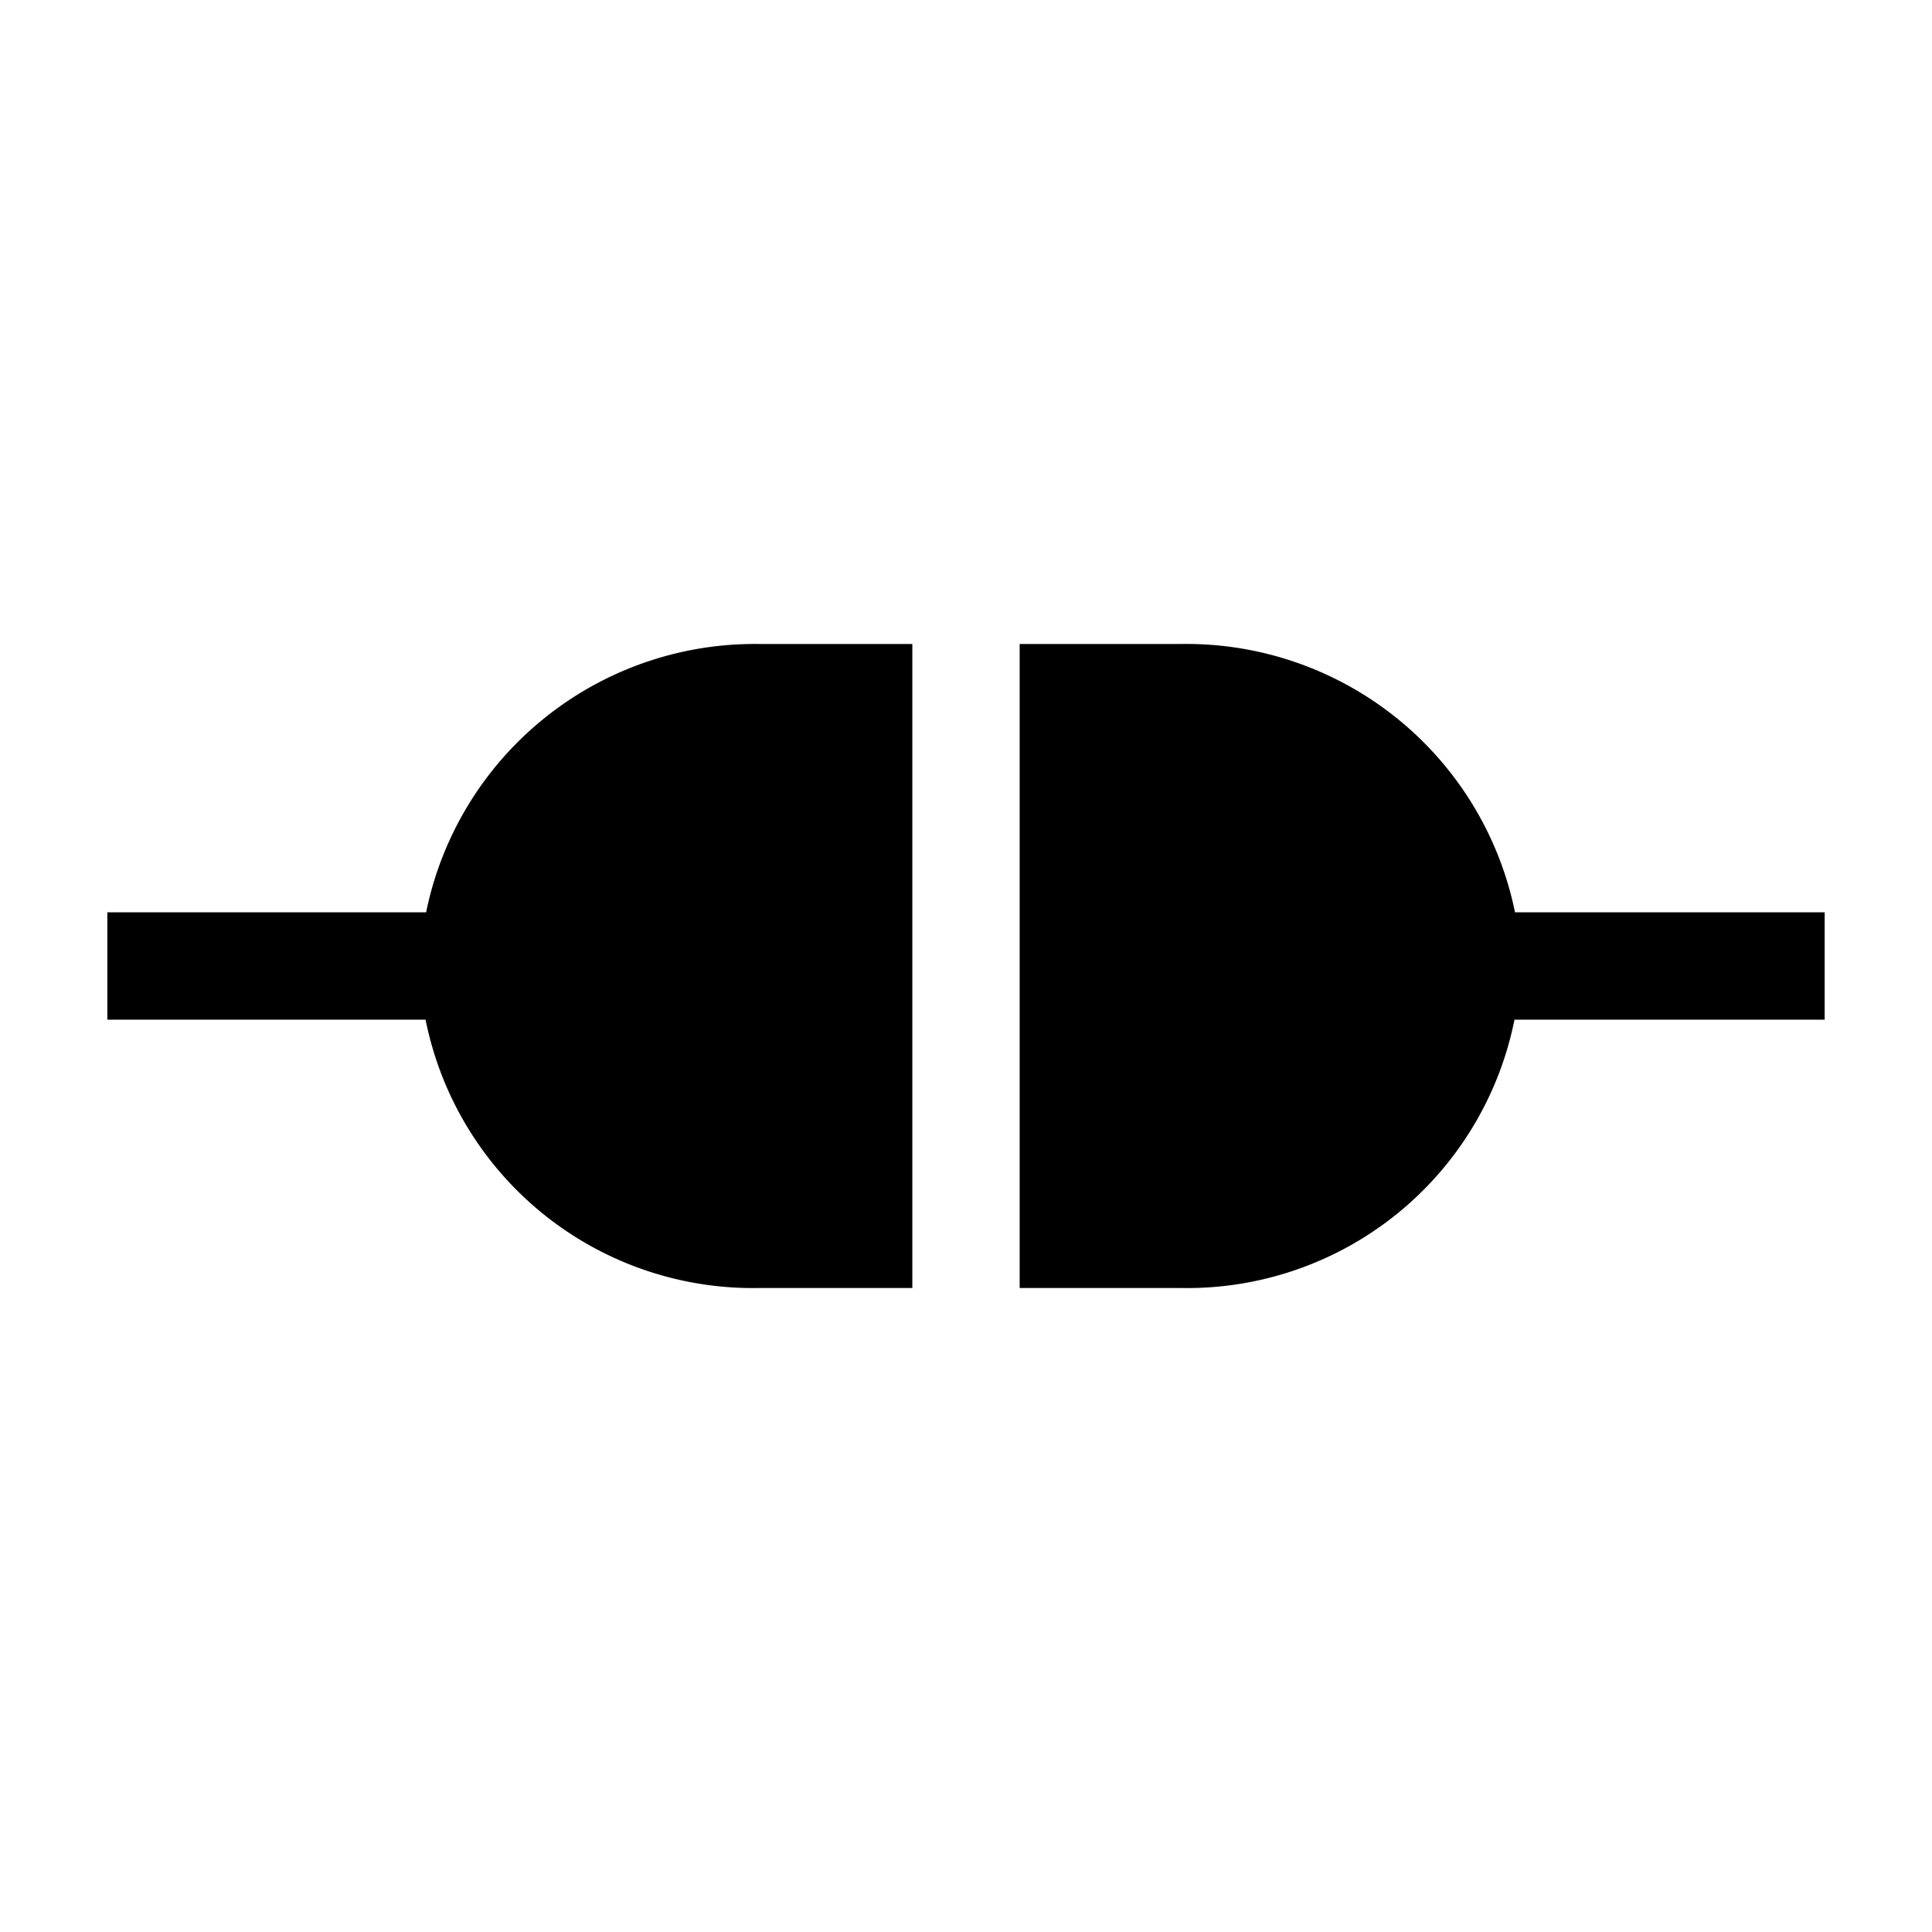
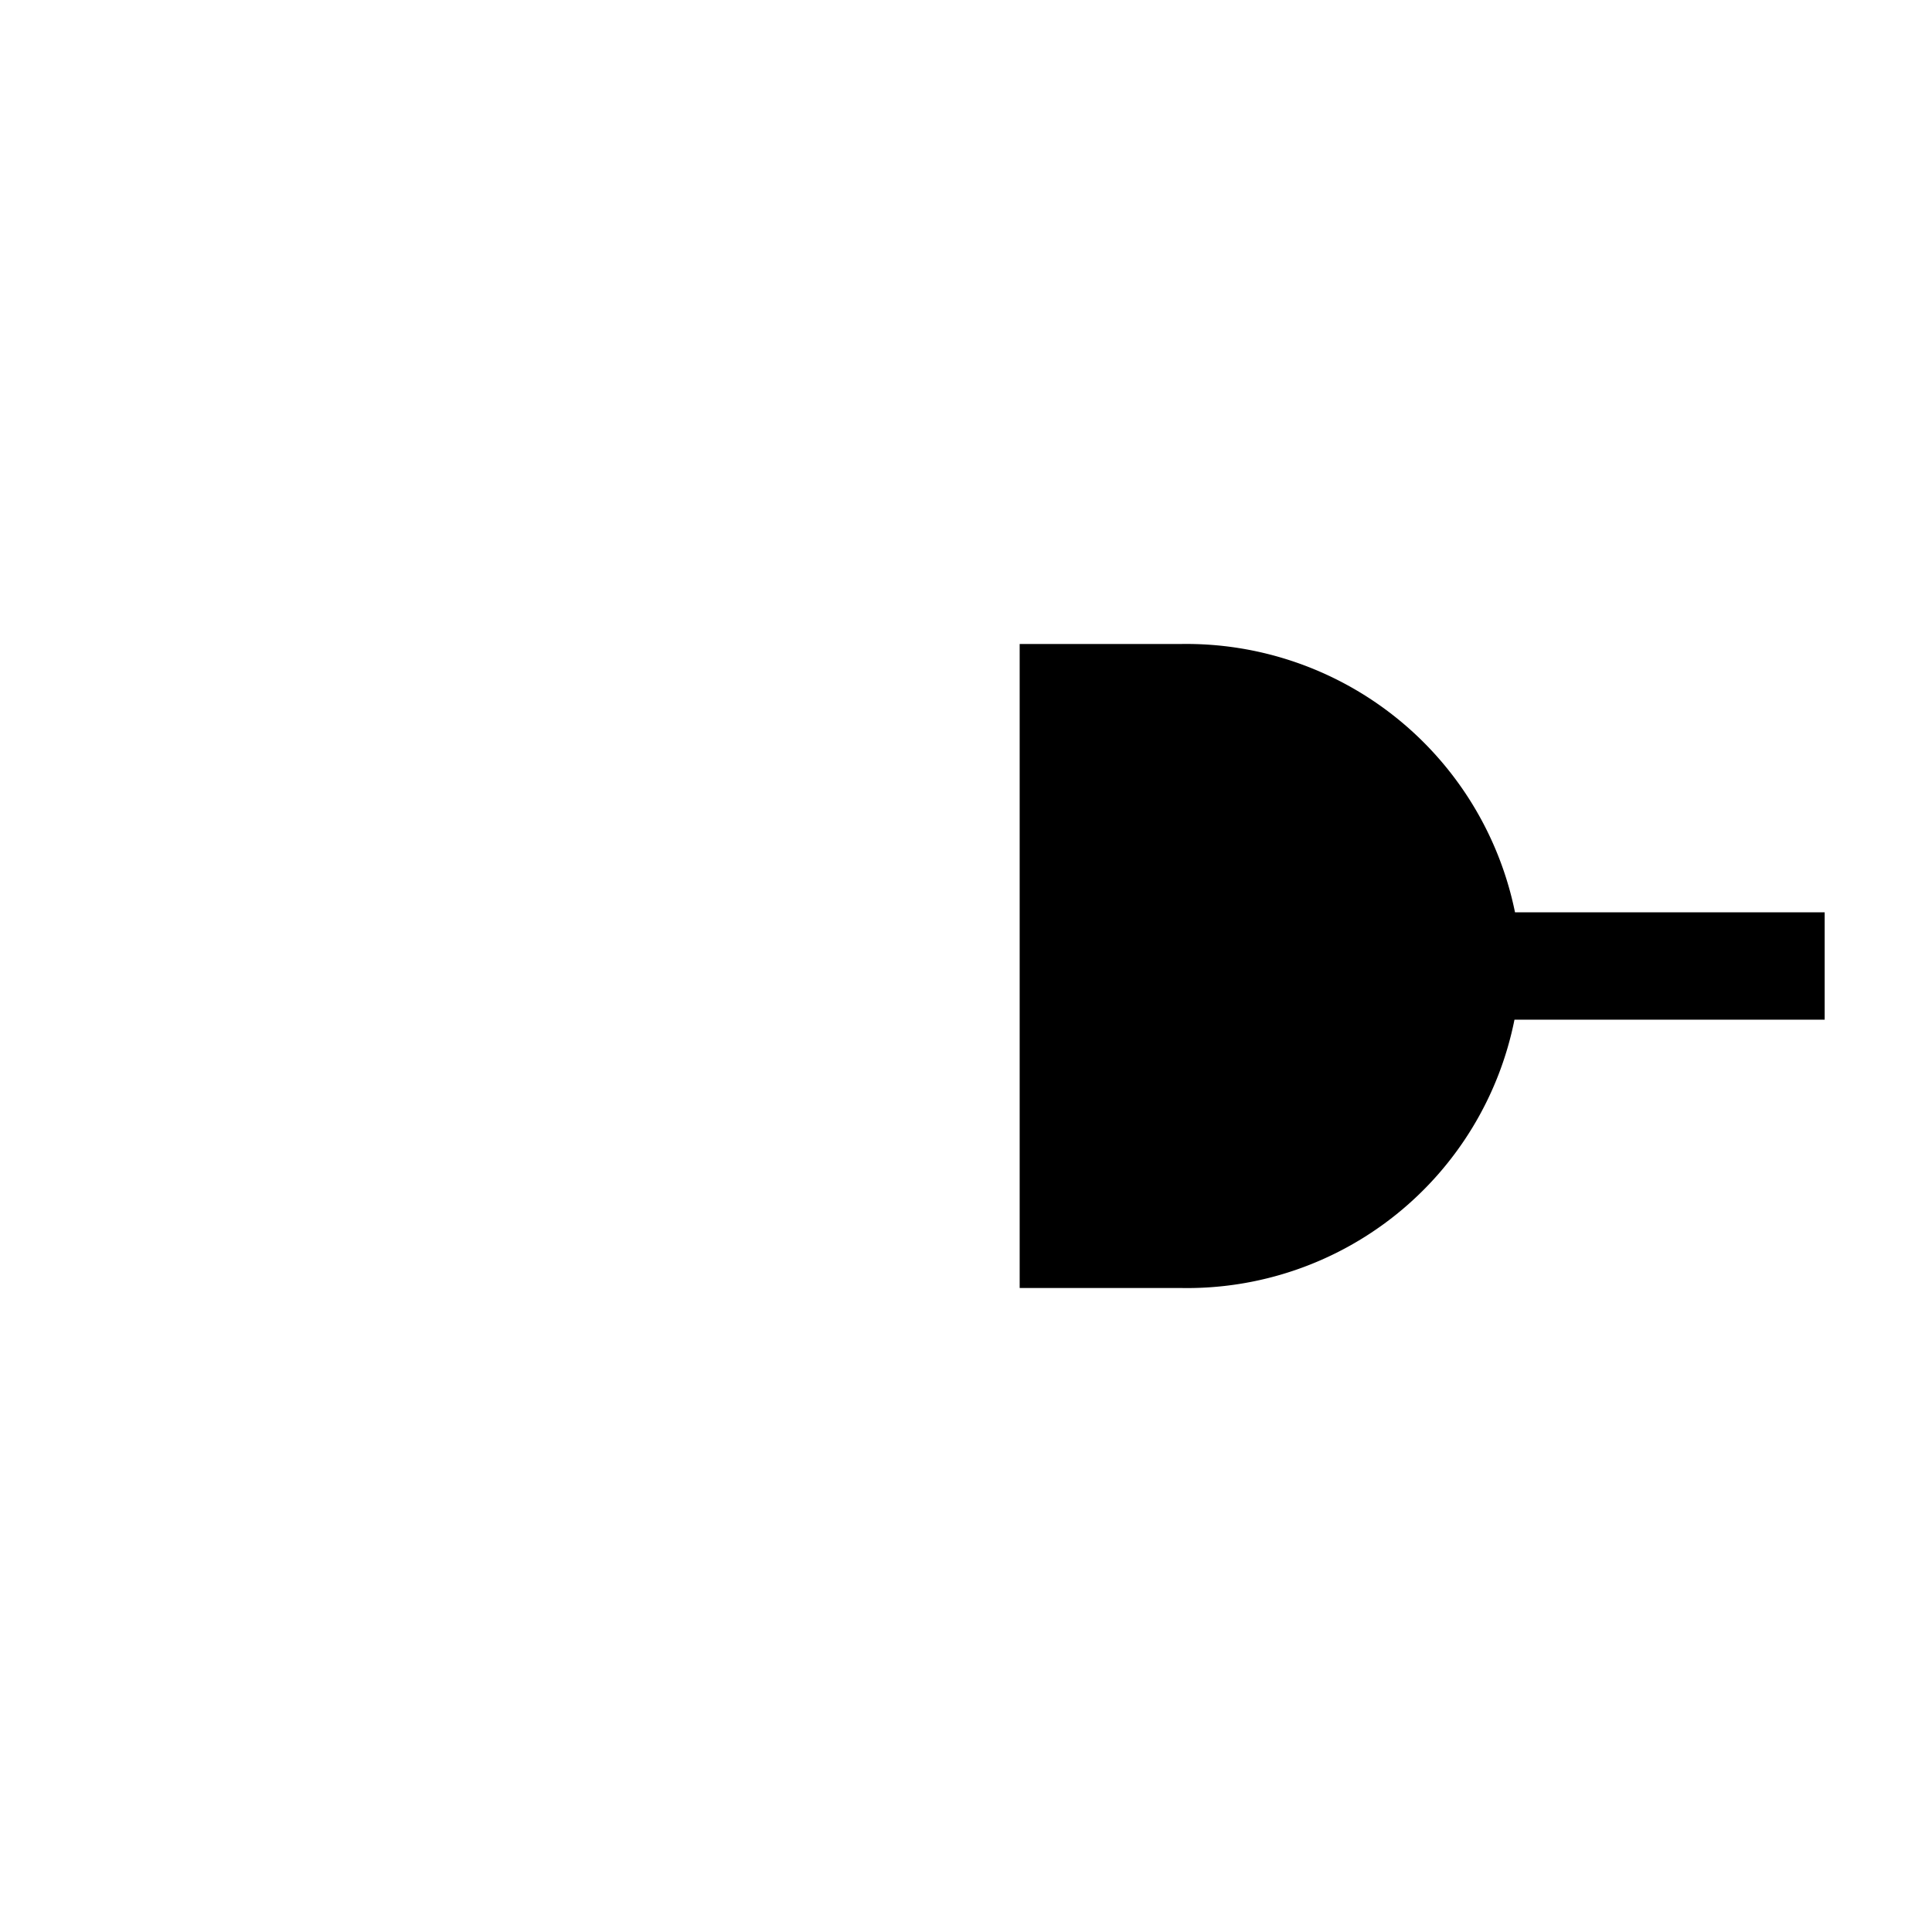
<svg xmlns="http://www.w3.org/2000/svg" fill="#000000" width="800px" height="800px" viewBox="0 0 36 36" version="1.1" preserveAspectRatio="xMidYMid meet">
  <title>connect-solid</title>
-   <path d="M17,12H14.15a6.25,6.25,0,0,0-6.21,5H2v2H7.93a6.22,6.22,0,0,0,6.22,5H17Z" class="clr-i-solid clr-i-solid-path-1" />
  <path d="M28.23,17A6.25,6.25,0,0,0,22,12H19V24h3a6.22,6.22,0,0,0,6.22-5H34V17Z" class="clr-i-solid clr-i-solid-path-2" />
-   <rect x="0" y="0" width="36" height="36" fill-opacity="0" />
</svg>